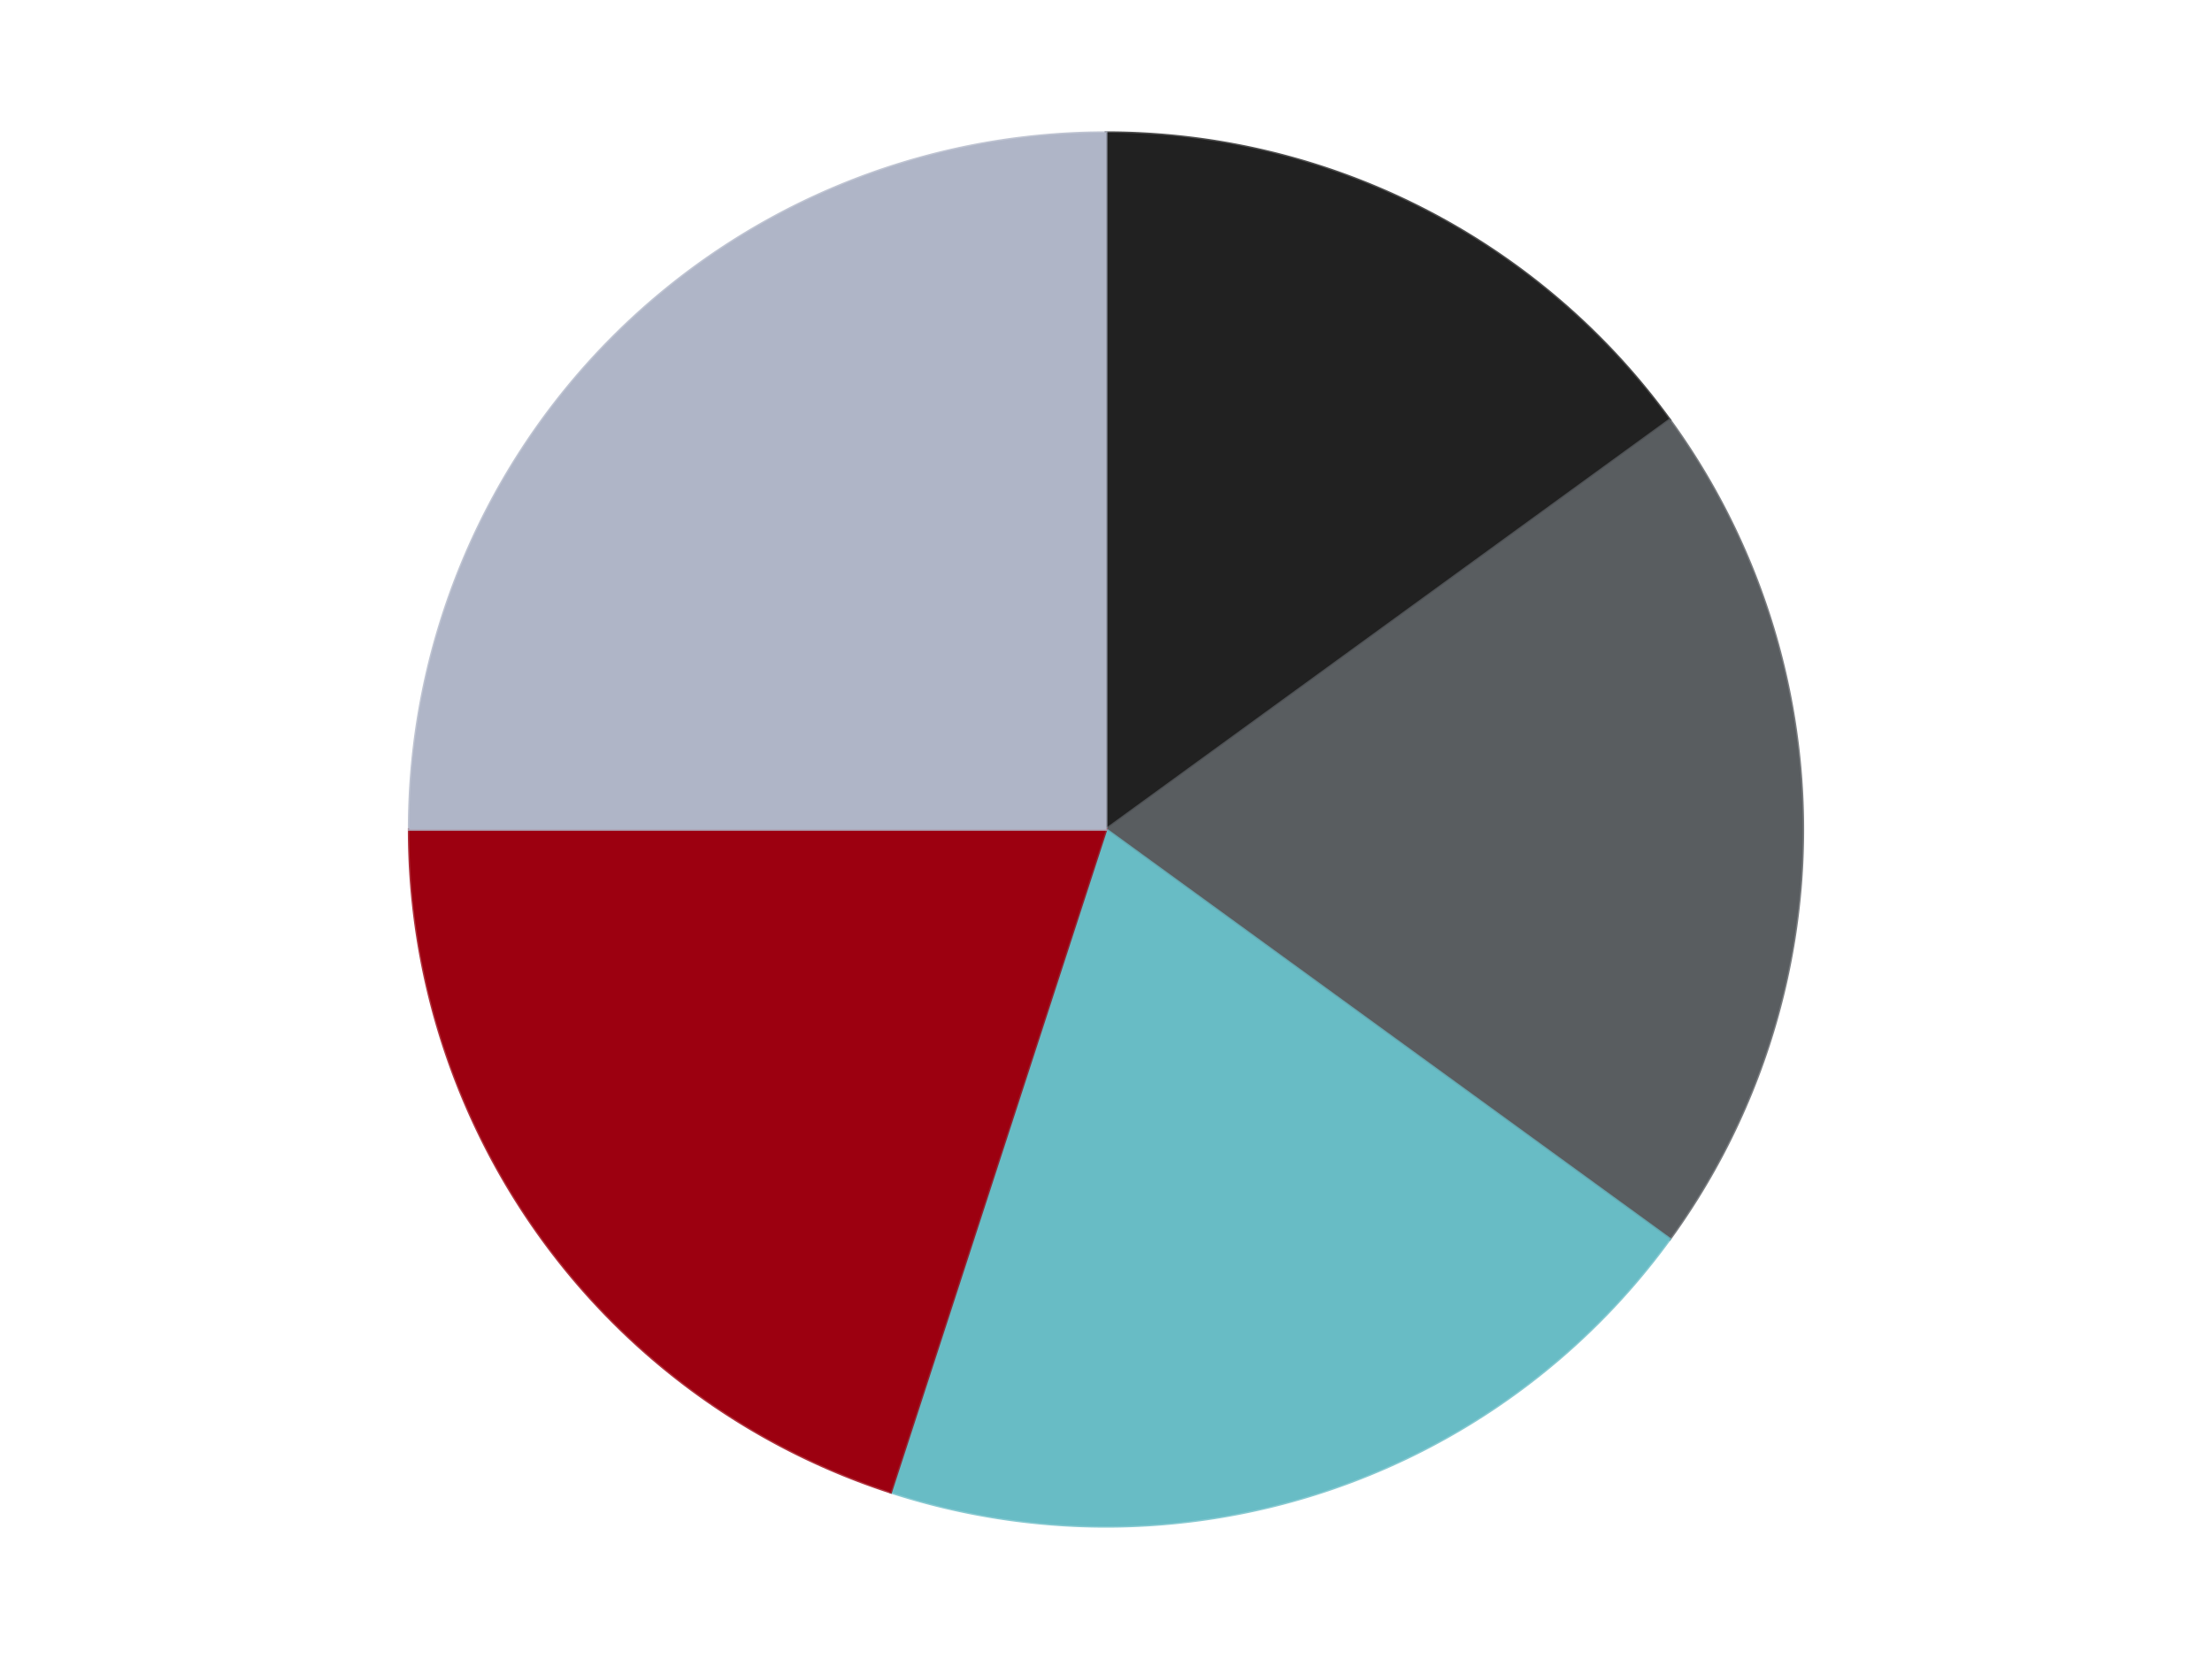
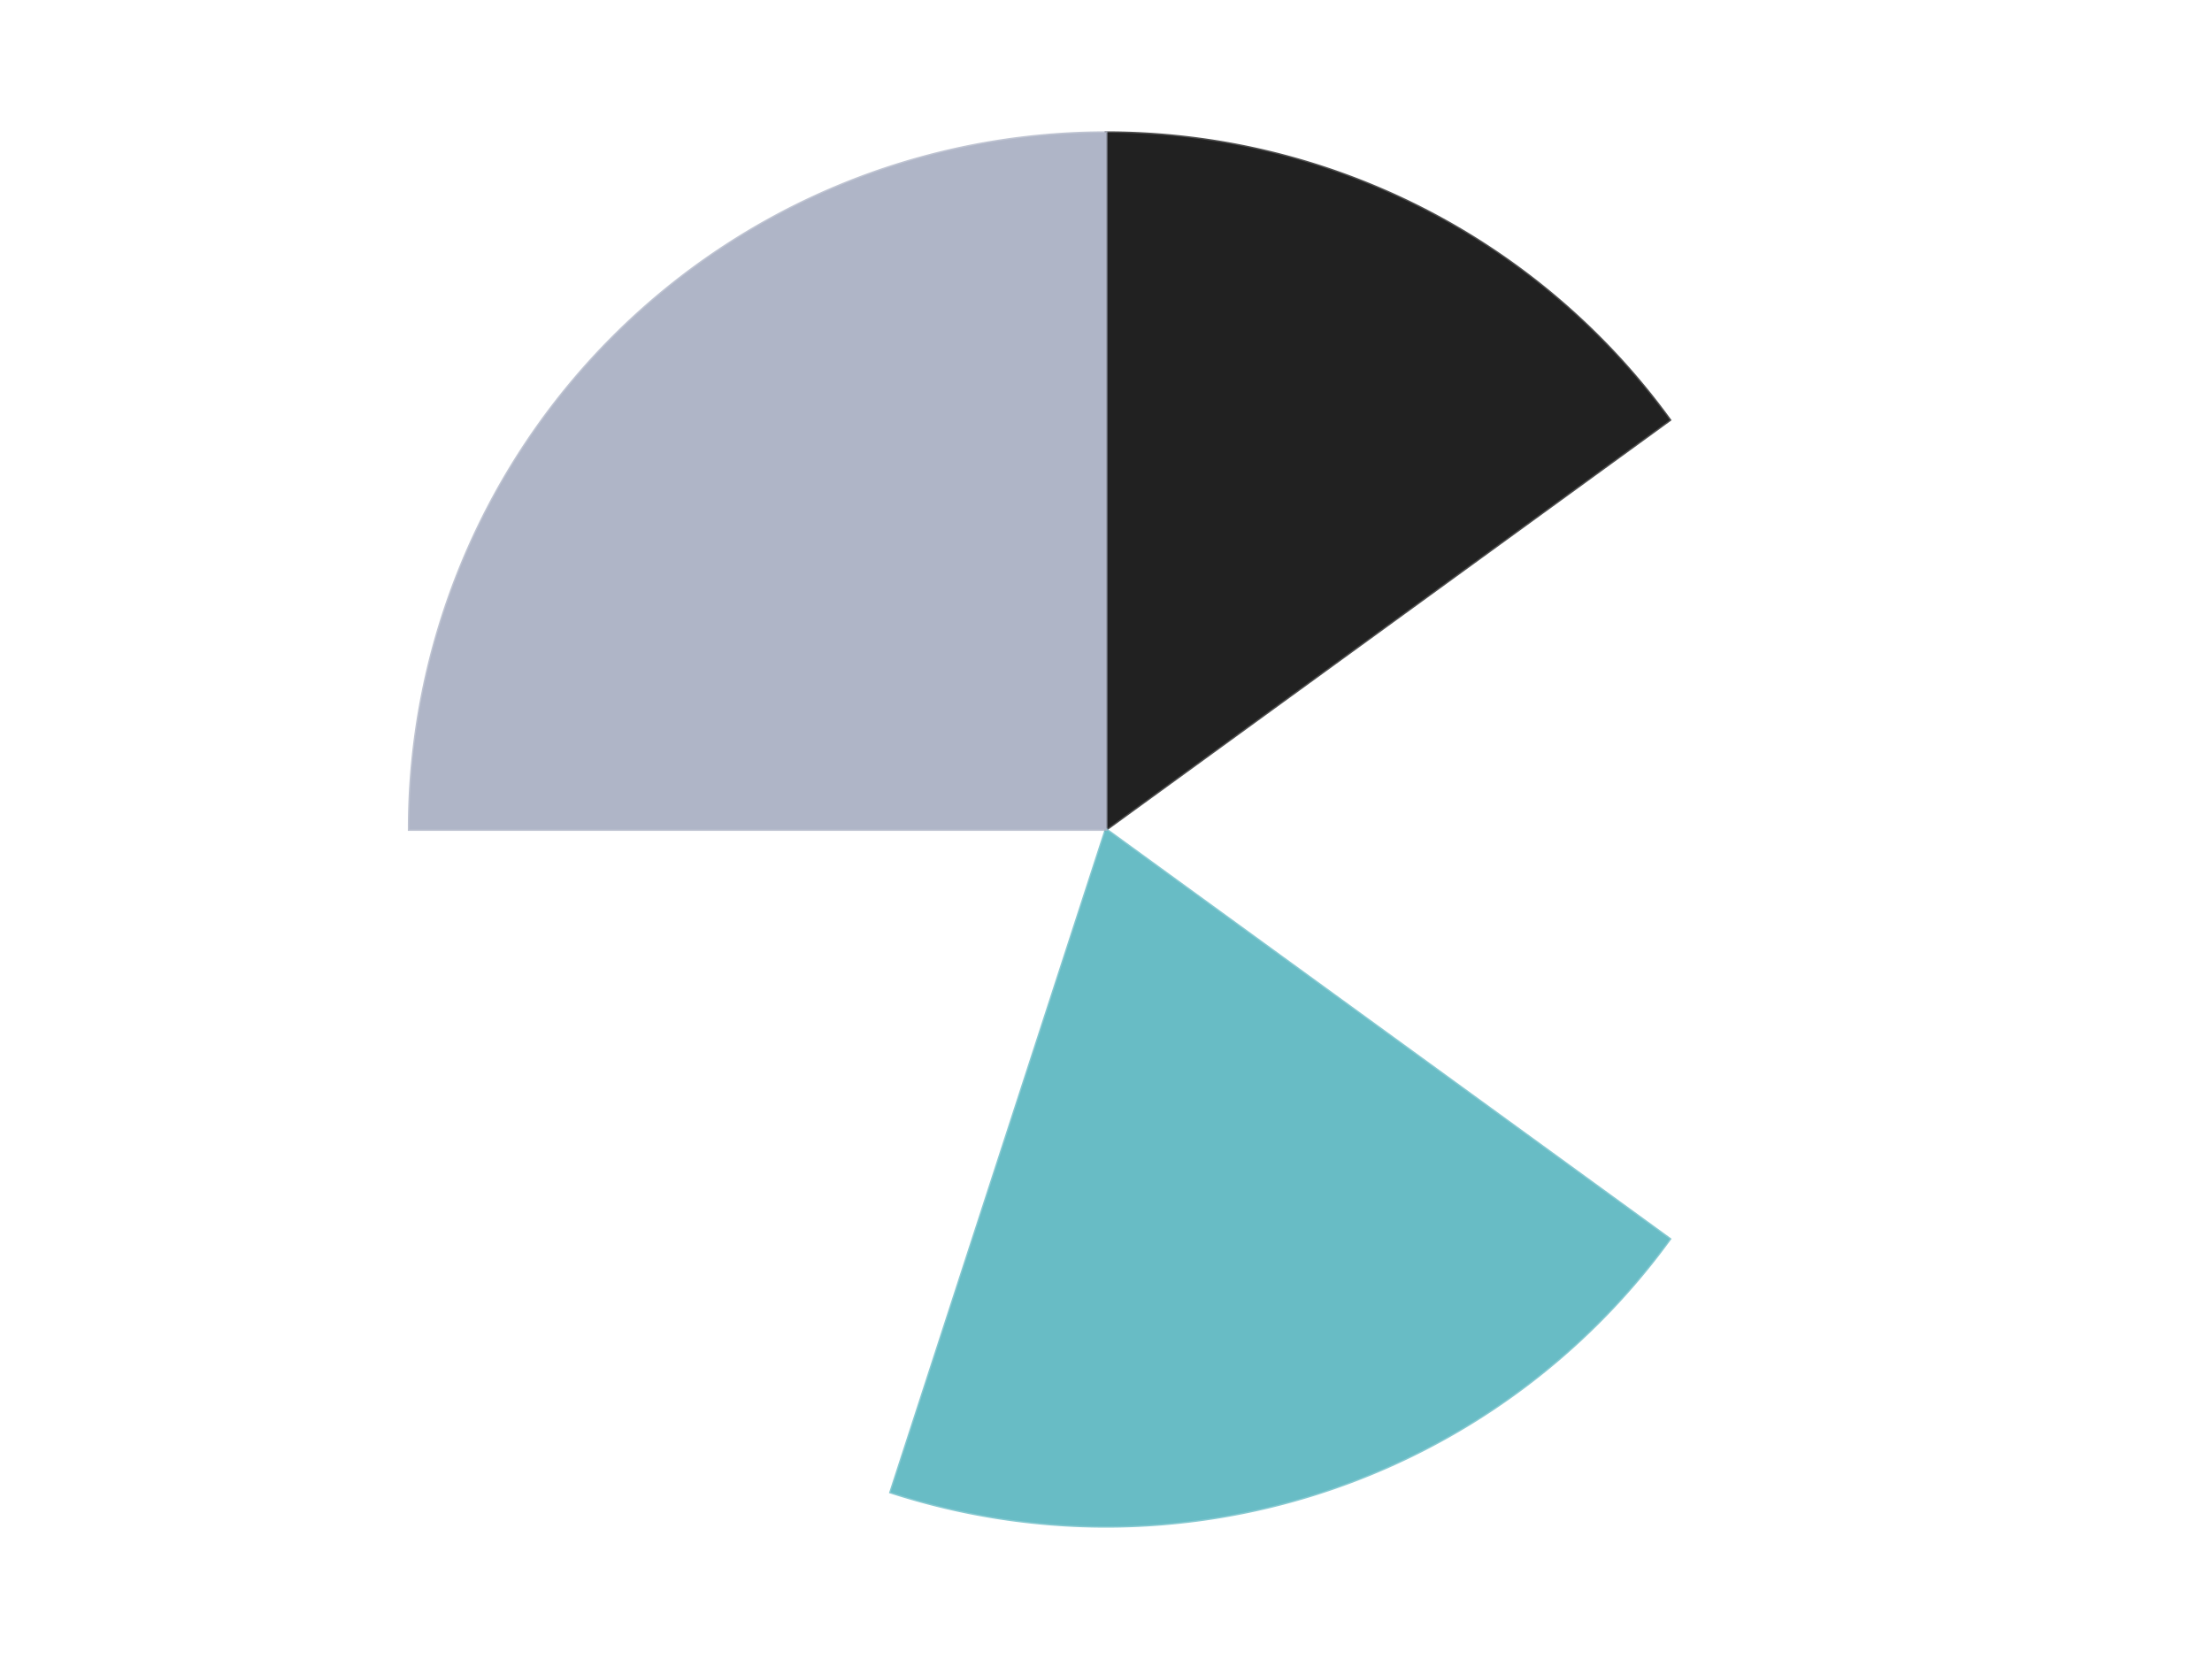
<svg xmlns="http://www.w3.org/2000/svg" xmlns:xlink="http://www.w3.org/1999/xlink" id="chart-d16b5c2c-a1f5-4b61-99bd-5ef7307031f9" class="pygal-chart" viewBox="0 0 800 600">
  <defs>
    <style type="text/css">#chart-d16b5c2c-a1f5-4b61-99bd-5ef7307031f9{-webkit-user-select:none;-webkit-font-smoothing:antialiased;font-family:Consolas,"Liberation Mono",Menlo,Courier,monospace}#chart-d16b5c2c-a1f5-4b61-99bd-5ef7307031f9 .title{font-family:Consolas,"Liberation Mono",Menlo,Courier,monospace;font-size:16px}#chart-d16b5c2c-a1f5-4b61-99bd-5ef7307031f9 .legends .legend text{font-family:Consolas,"Liberation Mono",Menlo,Courier,monospace;font-size:14px}#chart-d16b5c2c-a1f5-4b61-99bd-5ef7307031f9 .axis text{font-family:Consolas,"Liberation Mono",Menlo,Courier,monospace;font-size:10px}#chart-d16b5c2c-a1f5-4b61-99bd-5ef7307031f9 .axis text.major{font-family:Consolas,"Liberation Mono",Menlo,Courier,monospace;font-size:10px}#chart-d16b5c2c-a1f5-4b61-99bd-5ef7307031f9 .text-overlay text.value{font-family:Consolas,"Liberation Mono",Menlo,Courier,monospace;font-size:16px}#chart-d16b5c2c-a1f5-4b61-99bd-5ef7307031f9 .text-overlay text.label{font-family:Consolas,"Liberation Mono",Menlo,Courier,monospace;font-size:10px}#chart-d16b5c2c-a1f5-4b61-99bd-5ef7307031f9 .tooltip{font-family:Consolas,"Liberation Mono",Menlo,Courier,monospace;font-size:14px}#chart-d16b5c2c-a1f5-4b61-99bd-5ef7307031f9 text.no_data{font-family:Consolas,"Liberation Mono",Menlo,Courier,monospace;font-size:64px}
#chart-d16b5c2c-a1f5-4b61-99bd-5ef7307031f9{background-color:transparent}#chart-d16b5c2c-a1f5-4b61-99bd-5ef7307031f9 path,#chart-d16b5c2c-a1f5-4b61-99bd-5ef7307031f9 line,#chart-d16b5c2c-a1f5-4b61-99bd-5ef7307031f9 rect,#chart-d16b5c2c-a1f5-4b61-99bd-5ef7307031f9 circle{-webkit-transition:150ms;-moz-transition:150ms;transition:150ms}#chart-d16b5c2c-a1f5-4b61-99bd-5ef7307031f9 .graph &gt; .background{fill:transparent}#chart-d16b5c2c-a1f5-4b61-99bd-5ef7307031f9 .plot &gt; .background{fill:transparent}#chart-d16b5c2c-a1f5-4b61-99bd-5ef7307031f9 .graph{fill:rgba(0,0,0,.87)}#chart-d16b5c2c-a1f5-4b61-99bd-5ef7307031f9 text.no_data{fill:rgba(0,0,0,1)}#chart-d16b5c2c-a1f5-4b61-99bd-5ef7307031f9 .title{fill:rgba(0,0,0,1)}#chart-d16b5c2c-a1f5-4b61-99bd-5ef7307031f9 .legends .legend text{fill:rgba(0,0,0,.87)}#chart-d16b5c2c-a1f5-4b61-99bd-5ef7307031f9 .legends .legend:hover text{fill:rgba(0,0,0,1)}#chart-d16b5c2c-a1f5-4b61-99bd-5ef7307031f9 .axis .line{stroke:rgba(0,0,0,1)}#chart-d16b5c2c-a1f5-4b61-99bd-5ef7307031f9 .axis .guide.line{stroke:rgba(0,0,0,.54)}#chart-d16b5c2c-a1f5-4b61-99bd-5ef7307031f9 .axis .major.line{stroke:rgba(0,0,0,.87)}#chart-d16b5c2c-a1f5-4b61-99bd-5ef7307031f9 .axis text.major{fill:rgba(0,0,0,1)}#chart-d16b5c2c-a1f5-4b61-99bd-5ef7307031f9 .axis.y .guides:hover .guide.line,#chart-d16b5c2c-a1f5-4b61-99bd-5ef7307031f9 .line-graph .axis.x .guides:hover .guide.line,#chart-d16b5c2c-a1f5-4b61-99bd-5ef7307031f9 .stackedline-graph .axis.x .guides:hover .guide.line,#chart-d16b5c2c-a1f5-4b61-99bd-5ef7307031f9 .xy-graph .axis.x .guides:hover .guide.line{stroke:rgba(0,0,0,1)}#chart-d16b5c2c-a1f5-4b61-99bd-5ef7307031f9 .axis .guides:hover text{fill:rgba(0,0,0,1)}#chart-d16b5c2c-a1f5-4b61-99bd-5ef7307031f9 .reactive{fill-opacity:1.0;stroke-opacity:.8;stroke-width:1}#chart-d16b5c2c-a1f5-4b61-99bd-5ef7307031f9 .ci{stroke:rgba(0,0,0,.87)}#chart-d16b5c2c-a1f5-4b61-99bd-5ef7307031f9 .reactive.active,#chart-d16b5c2c-a1f5-4b61-99bd-5ef7307031f9 .active .reactive{fill-opacity:0.6;stroke-opacity:.9;stroke-width:4}#chart-d16b5c2c-a1f5-4b61-99bd-5ef7307031f9 .ci .reactive.active{stroke-width:1.5}#chart-d16b5c2c-a1f5-4b61-99bd-5ef7307031f9 .series text{fill:rgba(0,0,0,1)}#chart-d16b5c2c-a1f5-4b61-99bd-5ef7307031f9 .tooltip rect{fill:transparent;stroke:rgba(0,0,0,1);-webkit-transition:opacity 150ms;-moz-transition:opacity 150ms;transition:opacity 150ms}#chart-d16b5c2c-a1f5-4b61-99bd-5ef7307031f9 .tooltip .label{fill:rgba(0,0,0,.87)}#chart-d16b5c2c-a1f5-4b61-99bd-5ef7307031f9 .tooltip .label{fill:rgba(0,0,0,.87)}#chart-d16b5c2c-a1f5-4b61-99bd-5ef7307031f9 .tooltip .legend{font-size:.8em;fill:rgba(0,0,0,.54)}#chart-d16b5c2c-a1f5-4b61-99bd-5ef7307031f9 .tooltip .x_label{font-size:.6em;fill:rgba(0,0,0,1)}#chart-d16b5c2c-a1f5-4b61-99bd-5ef7307031f9 .tooltip .xlink{font-size:.5em;text-decoration:underline}#chart-d16b5c2c-a1f5-4b61-99bd-5ef7307031f9 .tooltip .value{font-size:1.5em}#chart-d16b5c2c-a1f5-4b61-99bd-5ef7307031f9 .bound{font-size:.5em}#chart-d16b5c2c-a1f5-4b61-99bd-5ef7307031f9 .max-value{font-size:.75em;fill:rgba(0,0,0,.54)}#chart-d16b5c2c-a1f5-4b61-99bd-5ef7307031f9 .map-element{fill:transparent;stroke:rgba(0,0,0,.54) !important}#chart-d16b5c2c-a1f5-4b61-99bd-5ef7307031f9 .map-element .reactive{fill-opacity:inherit;stroke-opacity:inherit}#chart-d16b5c2c-a1f5-4b61-99bd-5ef7307031f9 .color-0,#chart-d16b5c2c-a1f5-4b61-99bd-5ef7307031f9 .color-0 a:visited{stroke:#F44336;fill:#F44336}#chart-d16b5c2c-a1f5-4b61-99bd-5ef7307031f9 .color-1,#chart-d16b5c2c-a1f5-4b61-99bd-5ef7307031f9 .color-1 a:visited{stroke:#3F51B5;fill:#3F51B5}#chart-d16b5c2c-a1f5-4b61-99bd-5ef7307031f9 .color-2,#chart-d16b5c2c-a1f5-4b61-99bd-5ef7307031f9 .color-2 a:visited{stroke:#009688;fill:#009688}#chart-d16b5c2c-a1f5-4b61-99bd-5ef7307031f9 .color-3,#chart-d16b5c2c-a1f5-4b61-99bd-5ef7307031f9 .color-3 a:visited{stroke:#FFC107;fill:#FFC107}#chart-d16b5c2c-a1f5-4b61-99bd-5ef7307031f9 .color-4,#chart-d16b5c2c-a1f5-4b61-99bd-5ef7307031f9 .color-4 a:visited{stroke:#FF5722;fill:#FF5722}#chart-d16b5c2c-a1f5-4b61-99bd-5ef7307031f9 .text-overlay .color-0 text{fill:black}#chart-d16b5c2c-a1f5-4b61-99bd-5ef7307031f9 .text-overlay .color-1 text{fill:black}#chart-d16b5c2c-a1f5-4b61-99bd-5ef7307031f9 .text-overlay .color-2 text{fill:black}#chart-d16b5c2c-a1f5-4b61-99bd-5ef7307031f9 .text-overlay .color-3 text{fill:black}#chart-d16b5c2c-a1f5-4b61-99bd-5ef7307031f9 .text-overlay .color-4 text{fill:black}
#chart-d16b5c2c-a1f5-4b61-99bd-5ef7307031f9 text.no_data{text-anchor:middle}#chart-d16b5c2c-a1f5-4b61-99bd-5ef7307031f9 .guide.line{fill:none}#chart-d16b5c2c-a1f5-4b61-99bd-5ef7307031f9 .centered{text-anchor:middle}#chart-d16b5c2c-a1f5-4b61-99bd-5ef7307031f9 .title{text-anchor:middle}#chart-d16b5c2c-a1f5-4b61-99bd-5ef7307031f9 .legends .legend text{fill-opacity:1}#chart-d16b5c2c-a1f5-4b61-99bd-5ef7307031f9 .axis.x text{text-anchor:middle}#chart-d16b5c2c-a1f5-4b61-99bd-5ef7307031f9 .axis.x:not(.web) text[transform]{text-anchor:start}#chart-d16b5c2c-a1f5-4b61-99bd-5ef7307031f9 .axis.x:not(.web) text[transform].backwards{text-anchor:end}#chart-d16b5c2c-a1f5-4b61-99bd-5ef7307031f9 .axis.y text{text-anchor:end}#chart-d16b5c2c-a1f5-4b61-99bd-5ef7307031f9 .axis.y text[transform].backwards{text-anchor:start}#chart-d16b5c2c-a1f5-4b61-99bd-5ef7307031f9 .axis.y2 text{text-anchor:start}#chart-d16b5c2c-a1f5-4b61-99bd-5ef7307031f9 .axis.y2 text[transform].backwards{text-anchor:end}#chart-d16b5c2c-a1f5-4b61-99bd-5ef7307031f9 .axis .guide.line{stroke-dasharray:4,4;stroke:black}#chart-d16b5c2c-a1f5-4b61-99bd-5ef7307031f9 .axis .major.guide.line{stroke-dasharray:6,6;stroke:black}#chart-d16b5c2c-a1f5-4b61-99bd-5ef7307031f9 .horizontal .axis.y .guide.line,#chart-d16b5c2c-a1f5-4b61-99bd-5ef7307031f9 .horizontal .axis.y2 .guide.line,#chart-d16b5c2c-a1f5-4b61-99bd-5ef7307031f9 .vertical .axis.x .guide.line{opacity:0}#chart-d16b5c2c-a1f5-4b61-99bd-5ef7307031f9 .horizontal .axis.always_show .guide.line,#chart-d16b5c2c-a1f5-4b61-99bd-5ef7307031f9 .vertical .axis.always_show .guide.line{opacity:1 !important}#chart-d16b5c2c-a1f5-4b61-99bd-5ef7307031f9 .axis.y .guides:hover .guide.line,#chart-d16b5c2c-a1f5-4b61-99bd-5ef7307031f9 .axis.y2 .guides:hover .guide.line,#chart-d16b5c2c-a1f5-4b61-99bd-5ef7307031f9 .axis.x .guides:hover .guide.line{opacity:1}#chart-d16b5c2c-a1f5-4b61-99bd-5ef7307031f9 .axis .guides:hover text{opacity:1}#chart-d16b5c2c-a1f5-4b61-99bd-5ef7307031f9 .nofill{fill:none}#chart-d16b5c2c-a1f5-4b61-99bd-5ef7307031f9 .subtle-fill{fill-opacity:.2}#chart-d16b5c2c-a1f5-4b61-99bd-5ef7307031f9 .dot{stroke-width:1px;fill-opacity:1;stroke-opacity:1}#chart-d16b5c2c-a1f5-4b61-99bd-5ef7307031f9 .dot.active{stroke-width:5px}#chart-d16b5c2c-a1f5-4b61-99bd-5ef7307031f9 .dot.negative{fill:transparent}#chart-d16b5c2c-a1f5-4b61-99bd-5ef7307031f9 text,#chart-d16b5c2c-a1f5-4b61-99bd-5ef7307031f9 tspan{stroke:none !important}#chart-d16b5c2c-a1f5-4b61-99bd-5ef7307031f9 .series text.active{opacity:1}#chart-d16b5c2c-a1f5-4b61-99bd-5ef7307031f9 .tooltip rect{fill-opacity:.95;stroke-width:.5}#chart-d16b5c2c-a1f5-4b61-99bd-5ef7307031f9 .tooltip text{fill-opacity:1}#chart-d16b5c2c-a1f5-4b61-99bd-5ef7307031f9 .showable{visibility:hidden}#chart-d16b5c2c-a1f5-4b61-99bd-5ef7307031f9 .showable.shown{visibility:visible}#chart-d16b5c2c-a1f5-4b61-99bd-5ef7307031f9 .gauge-background{fill:rgba(229,229,229,1);stroke:none}#chart-d16b5c2c-a1f5-4b61-99bd-5ef7307031f9 .bg-lines{stroke:transparent;stroke-width:2px}</style>
    <script type="text/javascript">window.pygal = window.pygal || {};window.pygal.config = window.pygal.config || {};window.pygal.config['d16b5c2c-a1f5-4b61-99bd-5ef7307031f9'] = {"allow_interruptions": false, "box_mode": "extremes", "classes": ["pygal-chart"], "css": ["file://style.css", "file://graph.css"], "defs": [], "disable_xml_declaration": false, "dots_size": 2.5, "dynamic_print_values": false, "explicit_size": false, "fill": false, "force_uri_protocol": "https", "formatter": null, "half_pie": false, "height": 600, "include_x_axis": false, "inner_radius": 0, "interpolate": null, "interpolation_parameters": {}, "interpolation_precision": 250, "inverse_y_axis": false, "js": ["//kozea.github.io/pygal.js/2.0.x/pygal-tooltips.min.js"], "legend_at_bottom": false, "legend_at_bottom_columns": null, "legend_box_size": 12, "logarithmic": false, "margin": 20, "margin_bottom": null, "margin_left": null, "margin_right": null, "margin_top": null, "max_scale": 16, "min_scale": 4, "missing_value_fill_truncation": "x", "no_data_text": "No data", "no_prefix": false, "order_min": null, "pretty_print": false, "print_labels": false, "print_values": false, "print_values_position": "center", "print_zeroes": true, "range": null, "rounded_bars": null, "secondary_range": null, "show_dots": true, "show_legend": false, "show_minor_x_labels": true, "show_minor_y_labels": true, "show_only_major_dots": false, "show_x_guides": false, "show_x_labels": true, "show_y_guides": true, "show_y_labels": true, "spacing": 10, "stack_from_top": false, "strict": false, "stroke": true, "stroke_style": null, "style": {"background": "transparent", "ci_colors": [], "colors": ["#F44336", "#3F51B5", "#009688", "#FFC107", "#FF5722", "#9C27B0", "#03A9F4", "#8BC34A", "#FF9800", "#E91E63", "#2196F3", "#4CAF50", "#FFEB3B", "#673AB7", "#00BCD4", "#CDDC39", "#9E9E9E", "#607D8B"], "dot_opacity": "1", "font_family": "Consolas, \"Liberation Mono\", Menlo, Courier, monospace", "foreground": "rgba(0, 0, 0, .87)", "foreground_strong": "rgba(0, 0, 0, 1)", "foreground_subtle": "rgba(0, 0, 0, .54)", "guide_stroke_color": "black", "guide_stroke_dasharray": "4,4", "label_font_family": "Consolas, \"Liberation Mono\", Menlo, Courier, monospace", "label_font_size": 10, "legend_font_family": "Consolas, \"Liberation Mono\", Menlo, Courier, monospace", "legend_font_size": 14, "major_guide_stroke_color": "black", "major_guide_stroke_dasharray": "6,6", "major_label_font_family": "Consolas, \"Liberation Mono\", Menlo, Courier, monospace", "major_label_font_size": 10, "no_data_font_family": "Consolas, \"Liberation Mono\", Menlo, Courier, monospace", "no_data_font_size": 64, "opacity": "1.0", "opacity_hover": "0.6", "plot_background": "transparent", "stroke_opacity": ".8", "stroke_opacity_hover": ".9", "stroke_width": "1", "stroke_width_hover": "4", "title_font_family": "Consolas, \"Liberation Mono\", Menlo, Courier, monospace", "title_font_size": 16, "tooltip_font_family": "Consolas, \"Liberation Mono\", Menlo, Courier, monospace", "tooltip_font_size": 14, "transition": "150ms", "value_background": "rgba(229, 229, 229, 1)", "value_colors": [], "value_font_family": "Consolas, \"Liberation Mono\", Menlo, Courier, monospace", "value_font_size": 16, "value_label_font_family": "Consolas, \"Liberation Mono\", Menlo, Courier, monospace", "value_label_font_size": 10}, "title": null, "tooltip_border_radius": 0, "tooltip_fancy_mode": true, "truncate_label": null, "truncate_legend": null, "width": 800, "x_label_rotation": 0, "x_labels": null, "x_labels_major": null, "x_labels_major_count": null, "x_labels_major_every": null, "x_title": null, "xrange": null, "y_label_rotation": 0, "y_labels": null, "y_labels_major": null, "y_labels_major_count": null, "y_labels_major_every": null, "y_title": null, "zero": 0, "legends": ["Black", "Dark Bluish Gray", "Trans-Light Blue", "Trans-Red", "Light Bluish Gray"]}</script>
    <script type="text/javascript" xlink:href="https://kozea.github.io/pygal.js/2.0.x/pygal-tooltips.min.js" />
  </defs>
  <title>Pygal</title>
  <g class="graph pie-graph vertical">
-     <rect x="0" y="0" width="800" height="600" class="background" />
    <g transform="translate(20, 20)" class="plot">
      <rect x="0" y="0" width="760" height="560" class="background" />
      <g class="series serie-0 color-0">
        <g class="slices">
          <g class="slice" style="fill: #212121; stroke: #212121">
            <path d="M380 28 A252 252 0 0 1 583.872 131.878 L380 280 A0 0 0 0 0 380 280 z" class="slice reactive tooltip-trigger" />
            <desc class="value">3</desc>
            <desc class="x centered">437.2028029671829</desc>
            <desc class="y centered">167.73317795226563</desc>
          </g>
        </g>
      </g>
      <g class="series serie-1 color-1">
        <g class="slices">
          <g class="slice" style="fill: #595D60; stroke: #595D60">
-             <path d="M583.872 131.878 A252 252 0 0 1 583.872 428.122 L380 280 A0 0 0 0 0 380 280 z" class="slice reactive tooltip-trigger" />
            <desc class="value">4</desc>
            <desc class="x centered">506.0</desc>
            <desc class="y centered">280.0</desc>
          </g>
        </g>
      </g>
      <g class="series serie-2 color-2">
        <g class="slices">
          <g class="slice" style="fill: #68BCC5; stroke: #68BCC5">
            <path d="M583.872 428.122 A252 252 0 0 1 302.128 519.666 L380 280 A0 0 0 0 0 380 280 z" class="slice reactive tooltip-trigger" />
            <desc class="value">4</desc>
            <desc class="x centered">418.9361412912434</desc>
            <desc class="y centered">399.83312105318936</desc>
          </g>
        </g>
      </g>
      <g class="series serie-3 color-3">
        <g class="slices">
          <g class="slice" style="fill: #9C0010; stroke: #9C0010">
-             <path d="M302.128 519.666 A252 252 0 0 1 128 280 L380 280 A0 0 0 0 0 380 280 z" class="slice reactive tooltip-trigger" />
            <desc class="value">4</desc>
            <desc class="x centered">278.06385870875664</desc>
            <desc class="y centered">354.06094178885166</desc>
          </g>
        </g>
      </g>
      <g class="series serie-4 color-4">
        <g class="slices">
          <g class="slice" style="fill: #AFB5C7; stroke: #AFB5C7">
            <path d="M128 280 A252 252 0 0 1 380 28 L380 280 A0 0 0 0 0 380 280 z" class="slice reactive tooltip-trigger" />
            <desc class="value">5</desc>
            <desc class="x centered">290.904545570495</desc>
            <desc class="y centered">190.90454557049503</desc>
          </g>
        </g>
      </g>
    </g>
    <g class="titles" />
    <g transform="translate(20, 20)" class="plot overlay">
      <g class="series serie-0 color-0" />
      <g class="series serie-1 color-1" />
      <g class="series serie-2 color-2" />
      <g class="series serie-3 color-3" />
      <g class="series serie-4 color-4" />
    </g>
    <g transform="translate(20, 20)" class="plot text-overlay">
      <g class="series serie-0 color-0" />
      <g class="series serie-1 color-1" />
      <g class="series serie-2 color-2" />
      <g class="series serie-3 color-3" />
      <g class="series serie-4 color-4" />
    </g>
    <g transform="translate(20, 20)" class="plot tooltip-overlay">
      <g transform="translate(0 0)" style="opacity: 0" class="tooltip">
        <rect rx="0" ry="0" width="0" height="0" class="tooltip-box" />
        <g class="text" />
      </g>
    </g>
  </g>
</svg>